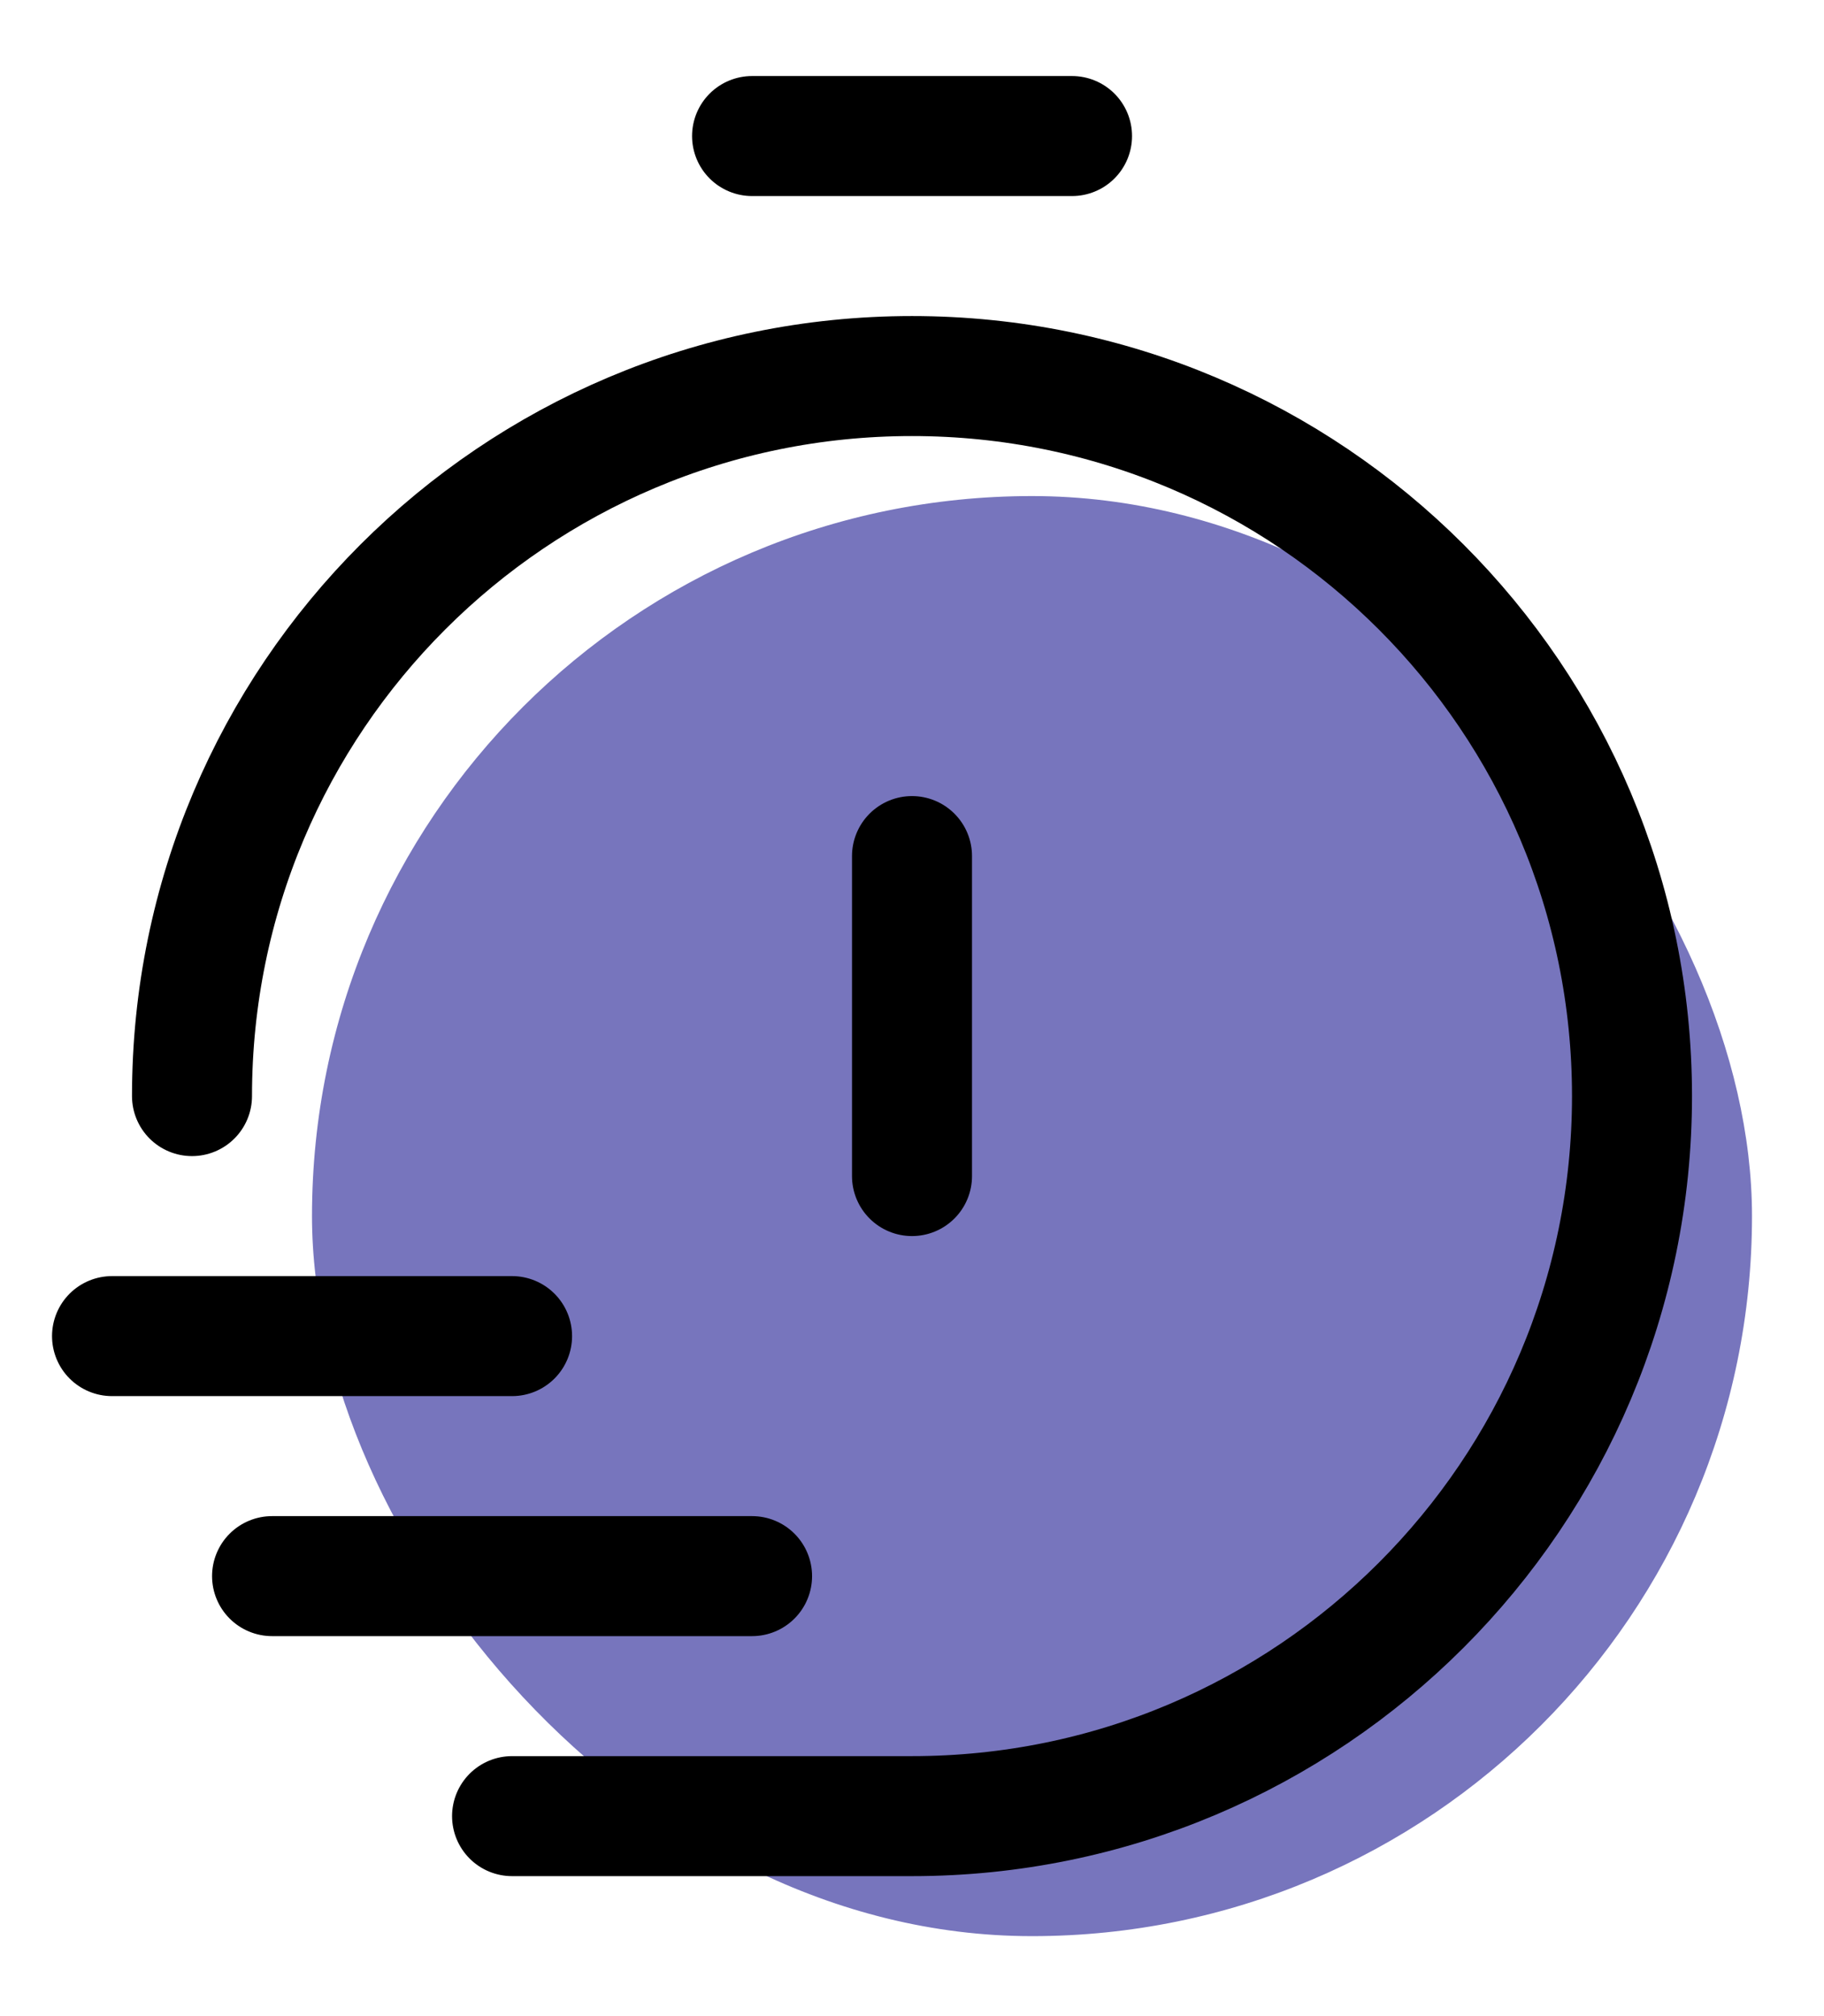
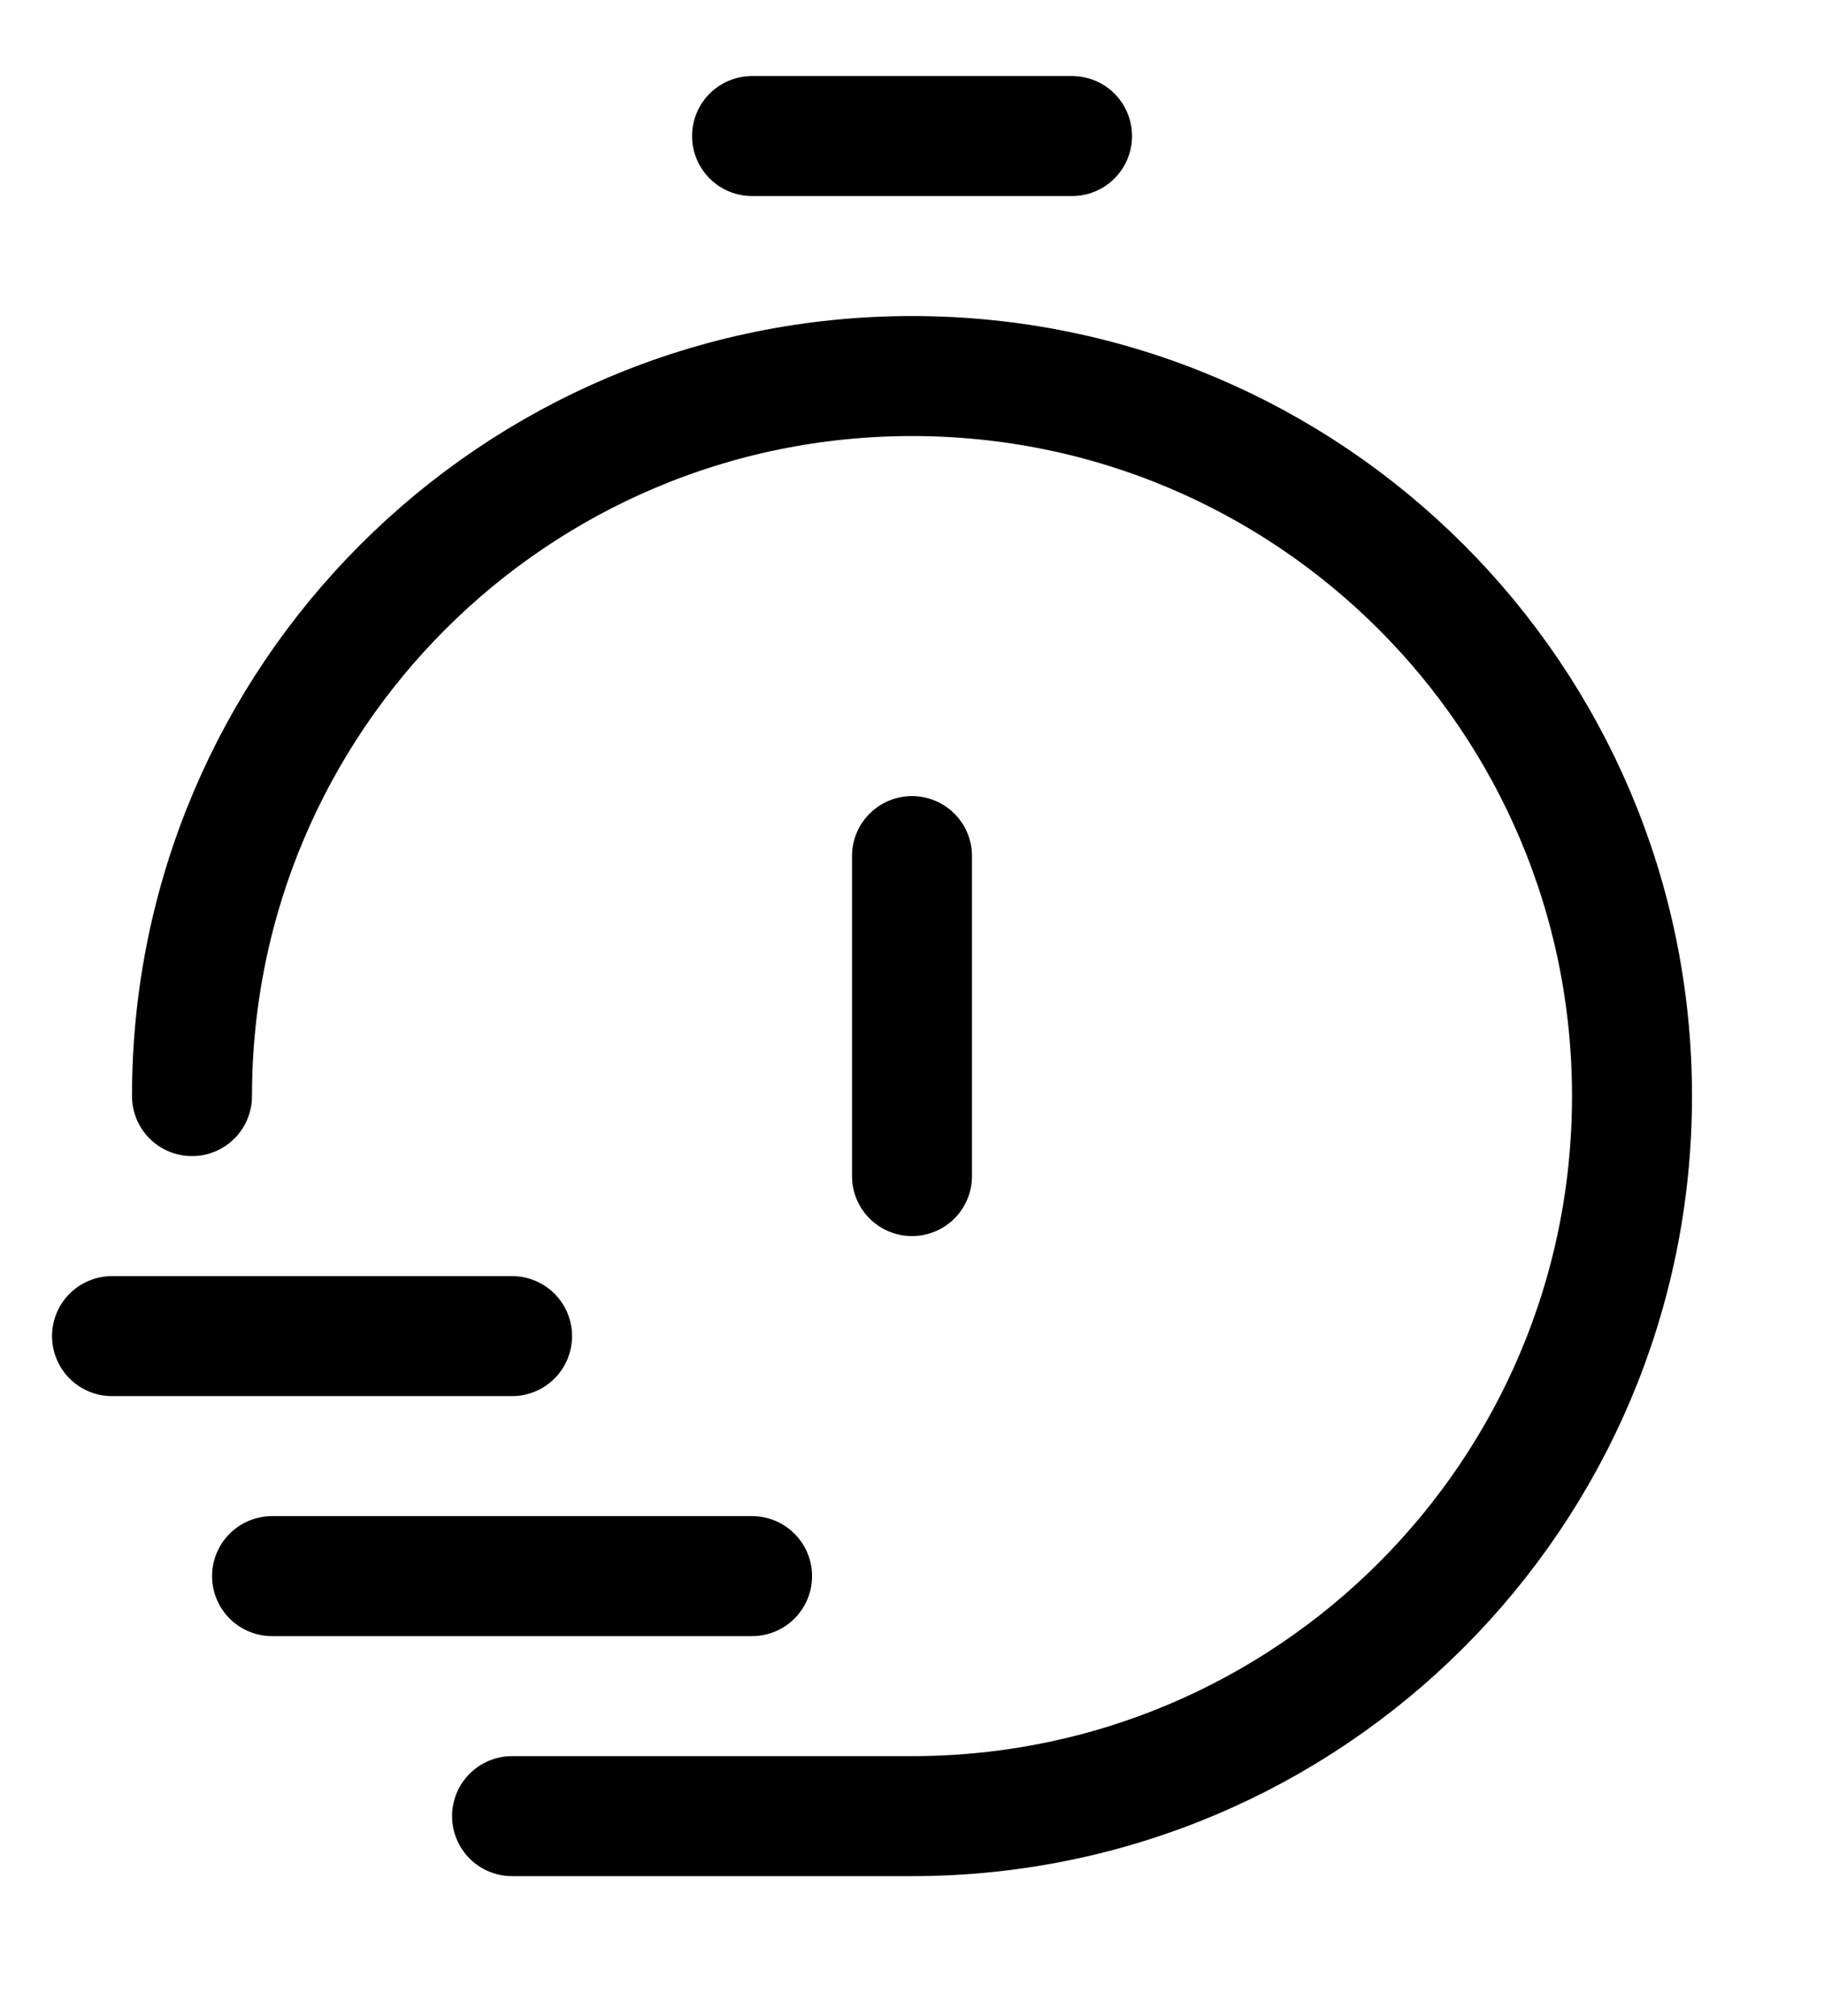
<svg xmlns="http://www.w3.org/2000/svg" width="19" height="21" viewBox="0 0 19 21" fill="none">
-   <rect x="3.25" y="5.167" width="15" height="15" rx="7.5" fill="#7775BD" />
  <path d="M1.167 13.917H5.334M2.834 16.417H7.834M2 11.417C2 7.275 5.358 3.917 9.5 3.917C13.643 3.917 17 7.275 17 11.417C17 15.559 13.643 18.917 9.5 18.917H5.334M11.167 1.417H7.834M9.5 8.917V12.25" stroke="black" stroke-width="1.25" stroke-linecap="round" stroke-linejoin="round" />
</svg>